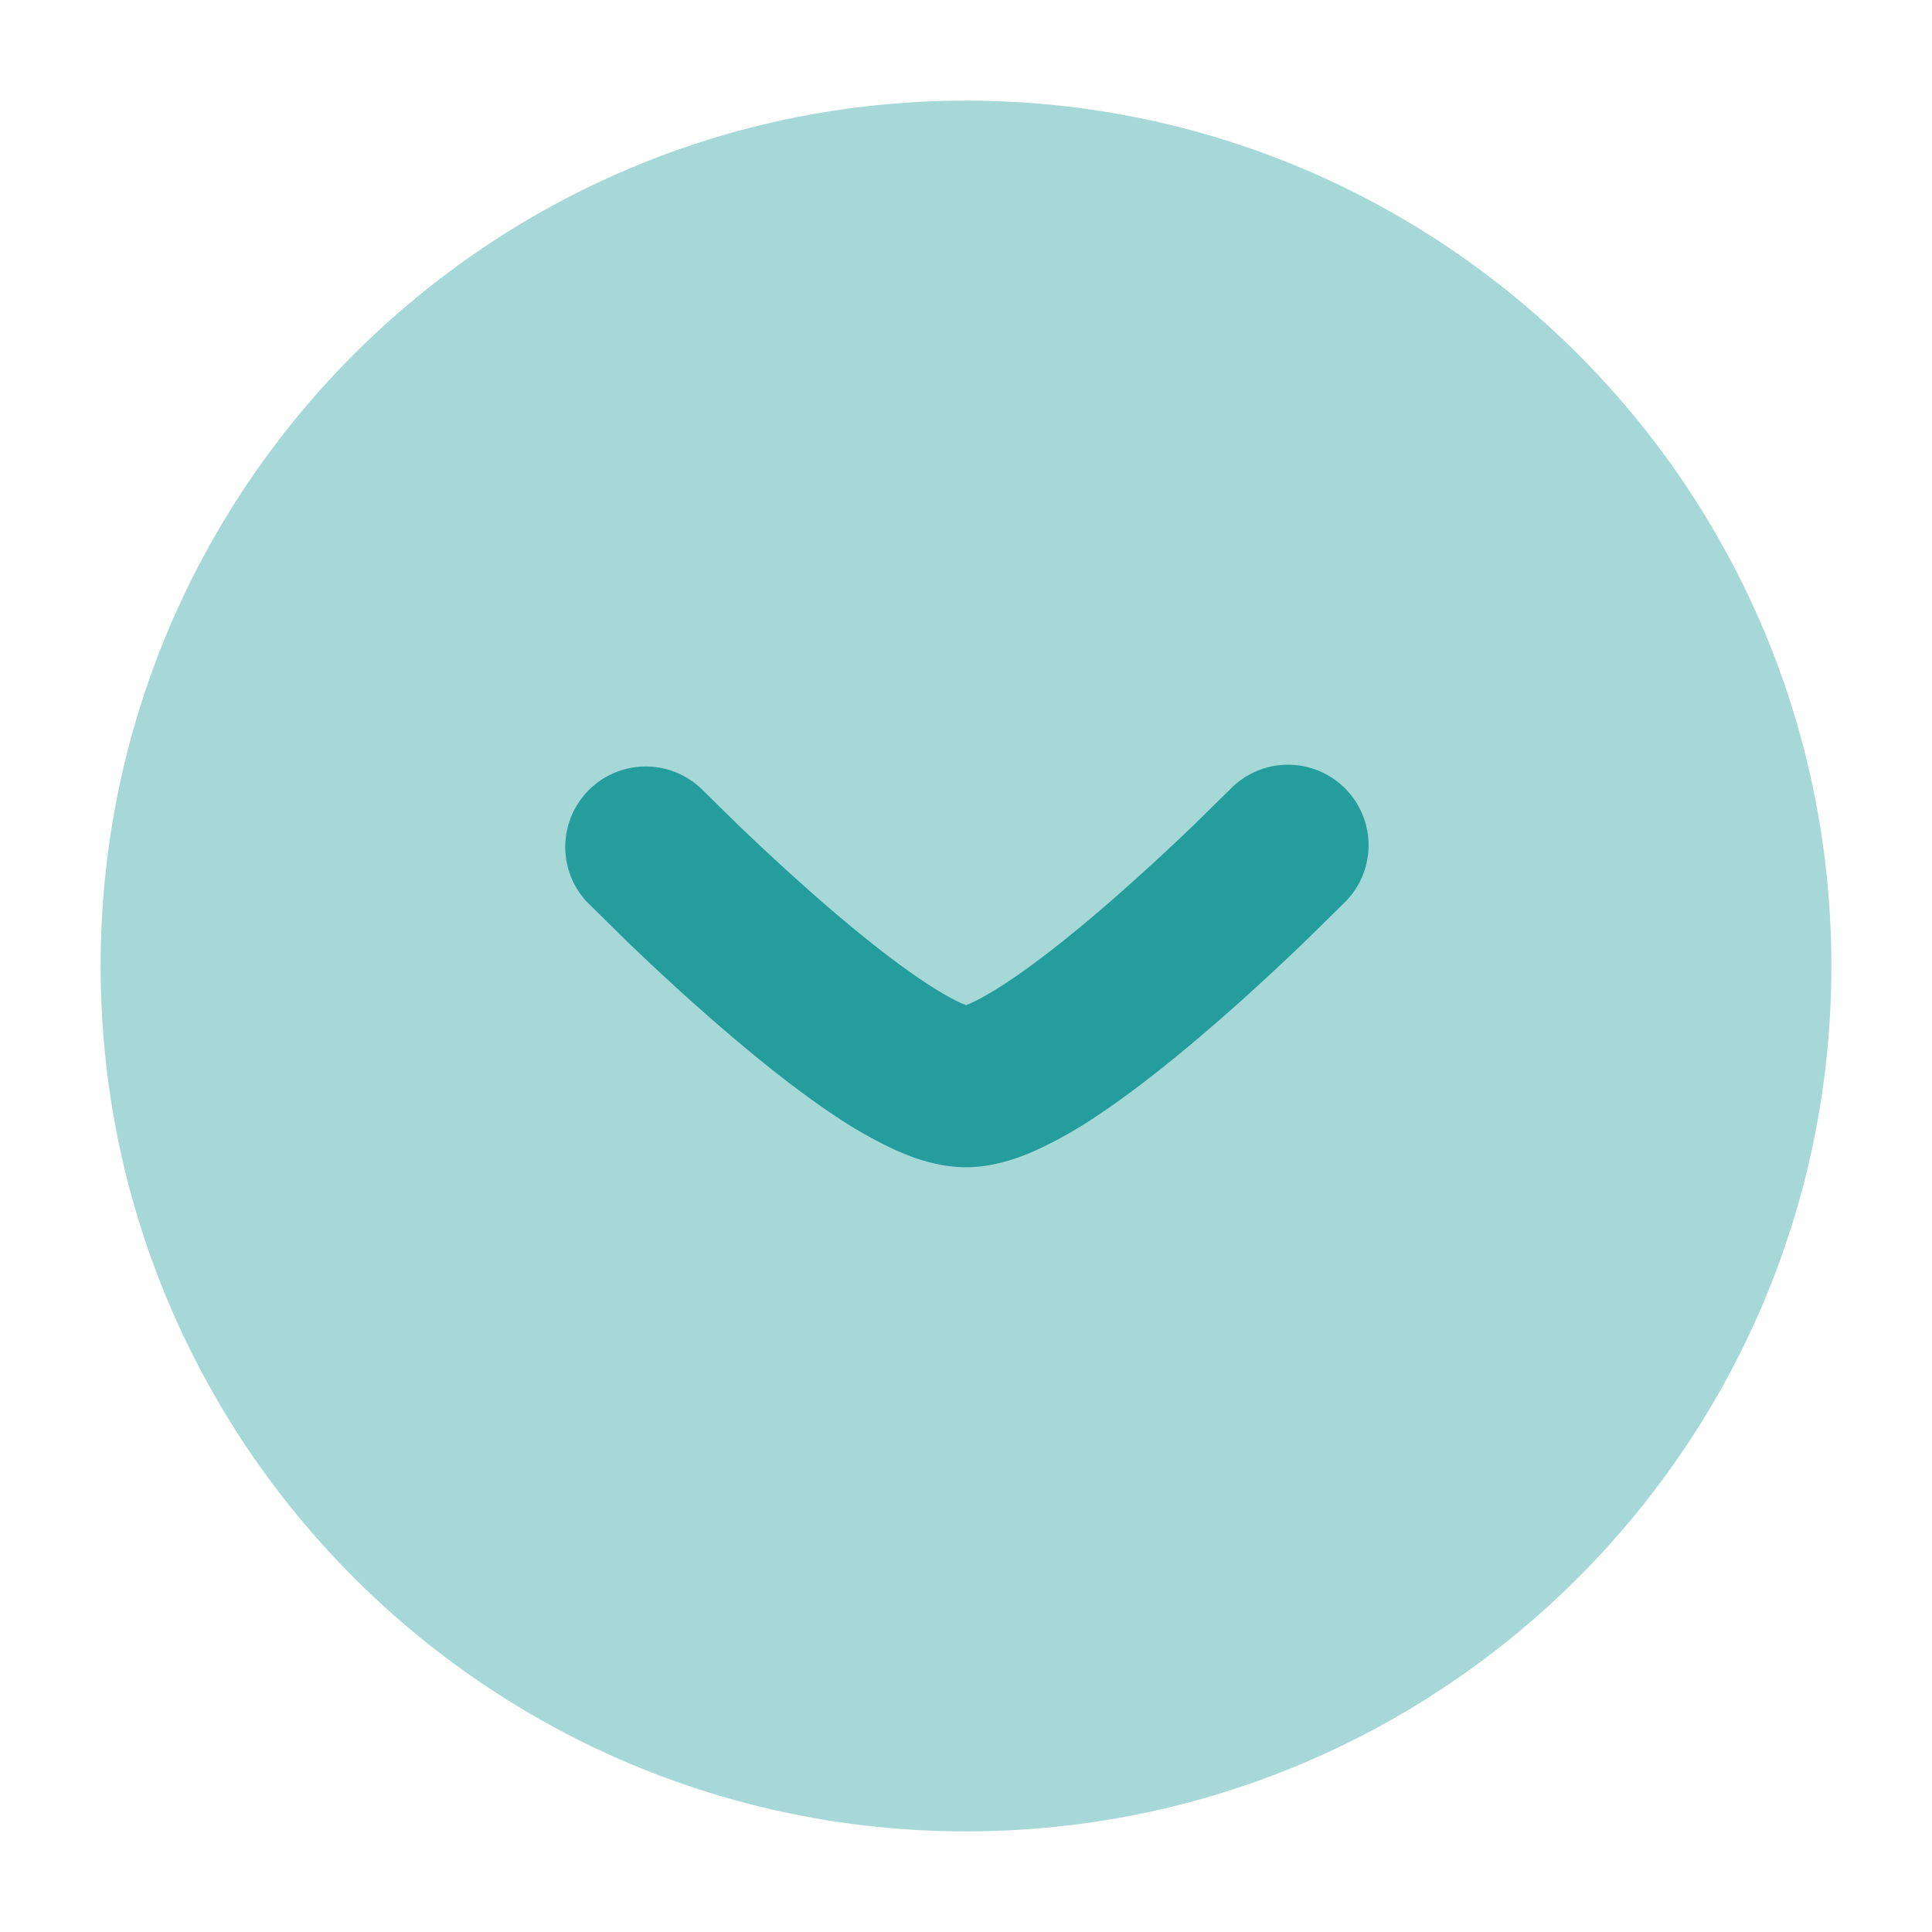
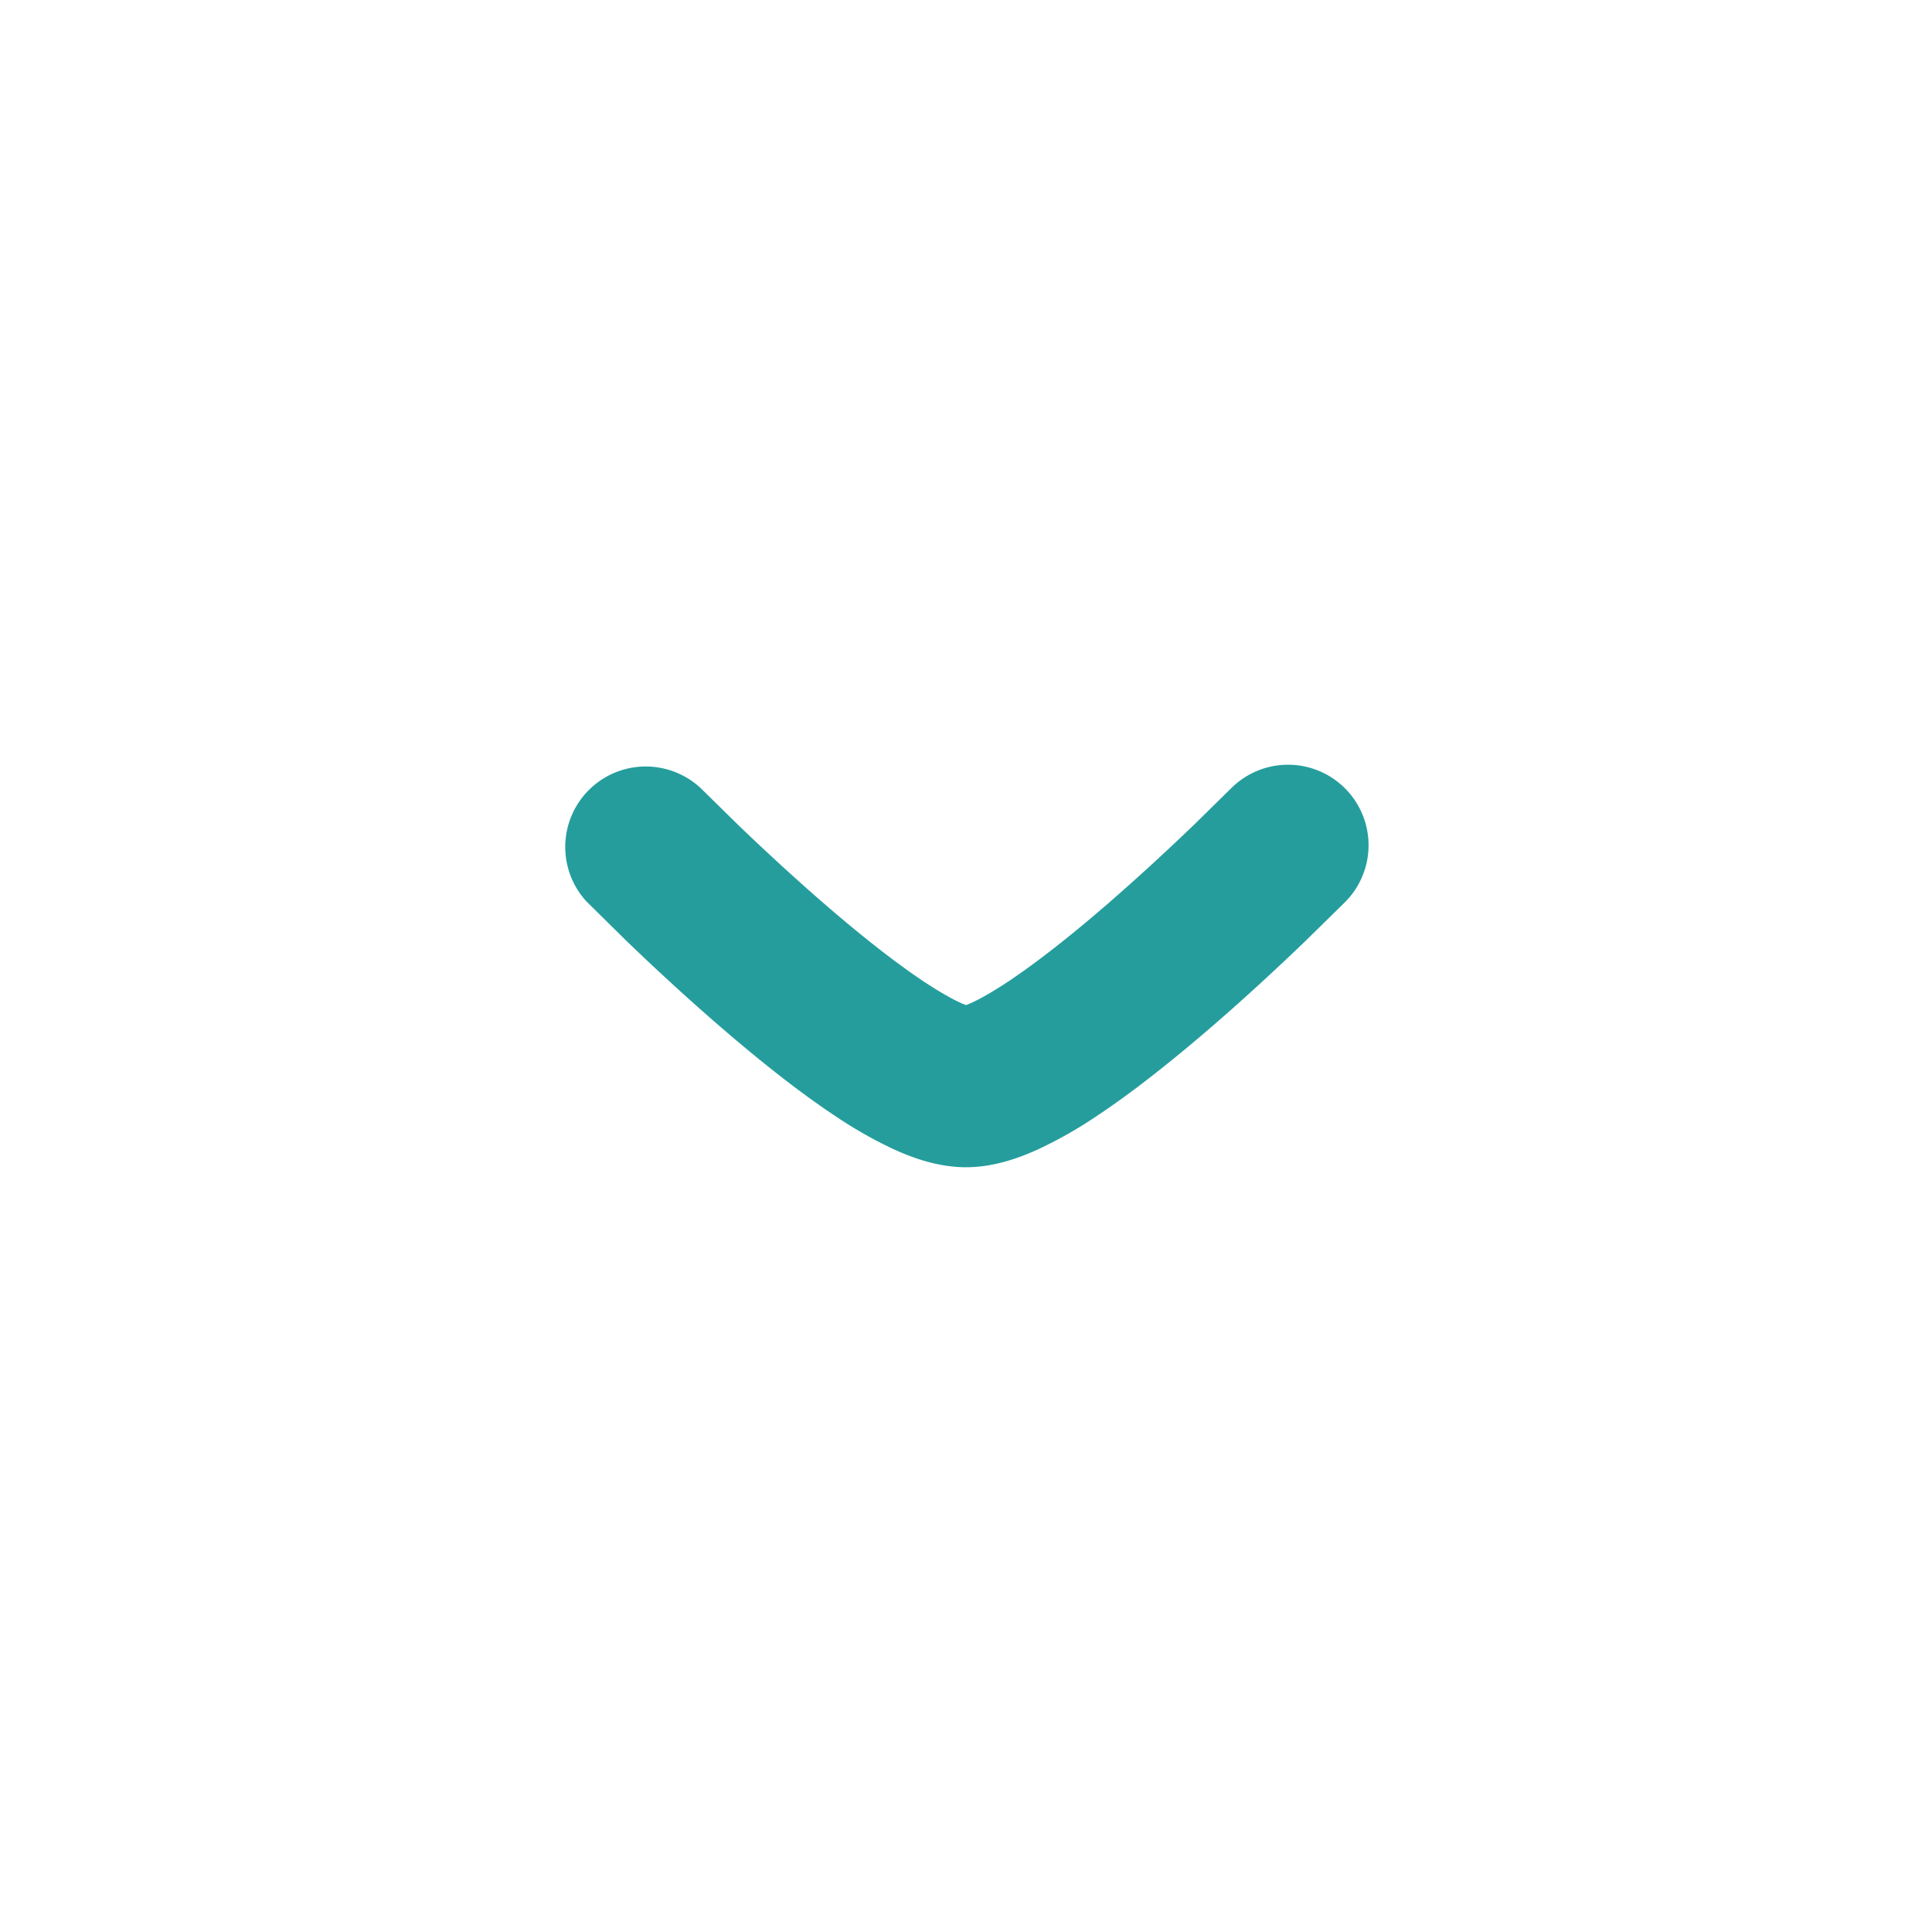
<svg xmlns="http://www.w3.org/2000/svg" width="24" height="24" viewBox="0 0 24 24" fill="none">
-   <path opacity=".4" d="M1.25 12C1.25 6.063 6.063 1.25 12 1.25S22.75 6.063 22.75 12 17.937 22.75 12 22.75 1.25 17.937 1.25 12z" fill="#259D9D" />
-   <path d="m12 12.486.063-.026c.115-.052.267-.139.454-.262.373-.248.804-.591 1.225-.955.416-.36.804-.722 1.088-.995l.457-.449a1 1 0 0 1 1.427 1.402l-.498.489c-.3.289-.715.677-1.167 1.067-.448.386-.951.793-1.427 1.108a5.358 5.358 0 0 1-.736.417c-.23.104-.544.218-.886.218-.342 0-.656-.114-.886-.218a5.358 5.358 0 0 1-.736-.417c-.476-.315-.98-.722-1.427-1.108-.452-.39-.867-.778-1.167-1.067l-.497-.49a1 1 0 0 1 1.427-1.4l.456.448c.284.273.672.635 1.088.995.421.364.852.707 1.225.955.187.123.34.21.454.262l.063.026z" fill="#259D9D" />
+   <path d="m12 12.486.063-.026c.115-.052.267-.139.454-.262.373-.248.804-.591 1.225-.955.416-.36.804-.722 1.088-.995l.457-.449a1 1 0 0 1 1.427 1.402l-.498.489c-.3.289-.715.677-1.167 1.067-.448.386-.951.793-1.427 1.108a5.358 5.358 0 0 1-.736.417c-.23.104-.544.218-.886.218-.342 0-.656-.114-.886-.218a5.358 5.358 0 0 1-.736-.417c-.476-.315-.98-.722-1.427-1.108-.452-.39-.867-.778-1.167-1.067l-.497-.49a1 1 0 0 1 1.427-1.4l.456.448c.284.273.672.635 1.088.995.421.364.852.707 1.225.955.187.123.34.21.454.262l.063.026" fill="#259D9D" />
</svg>